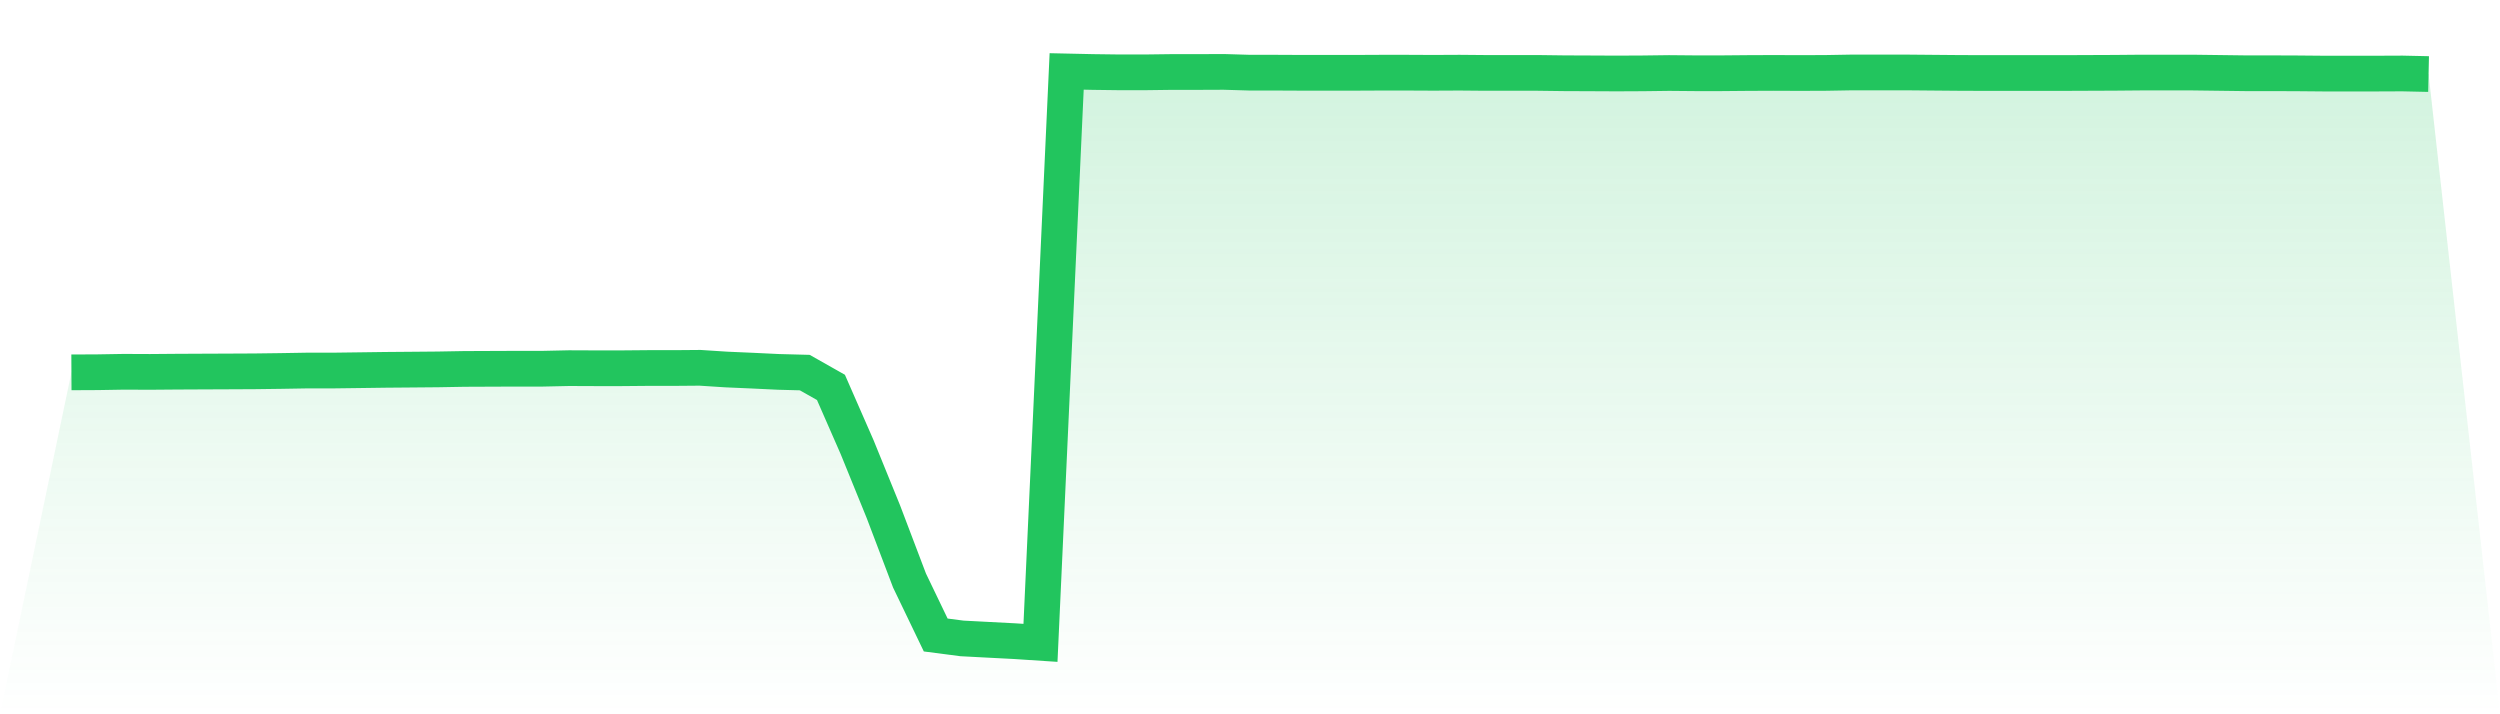
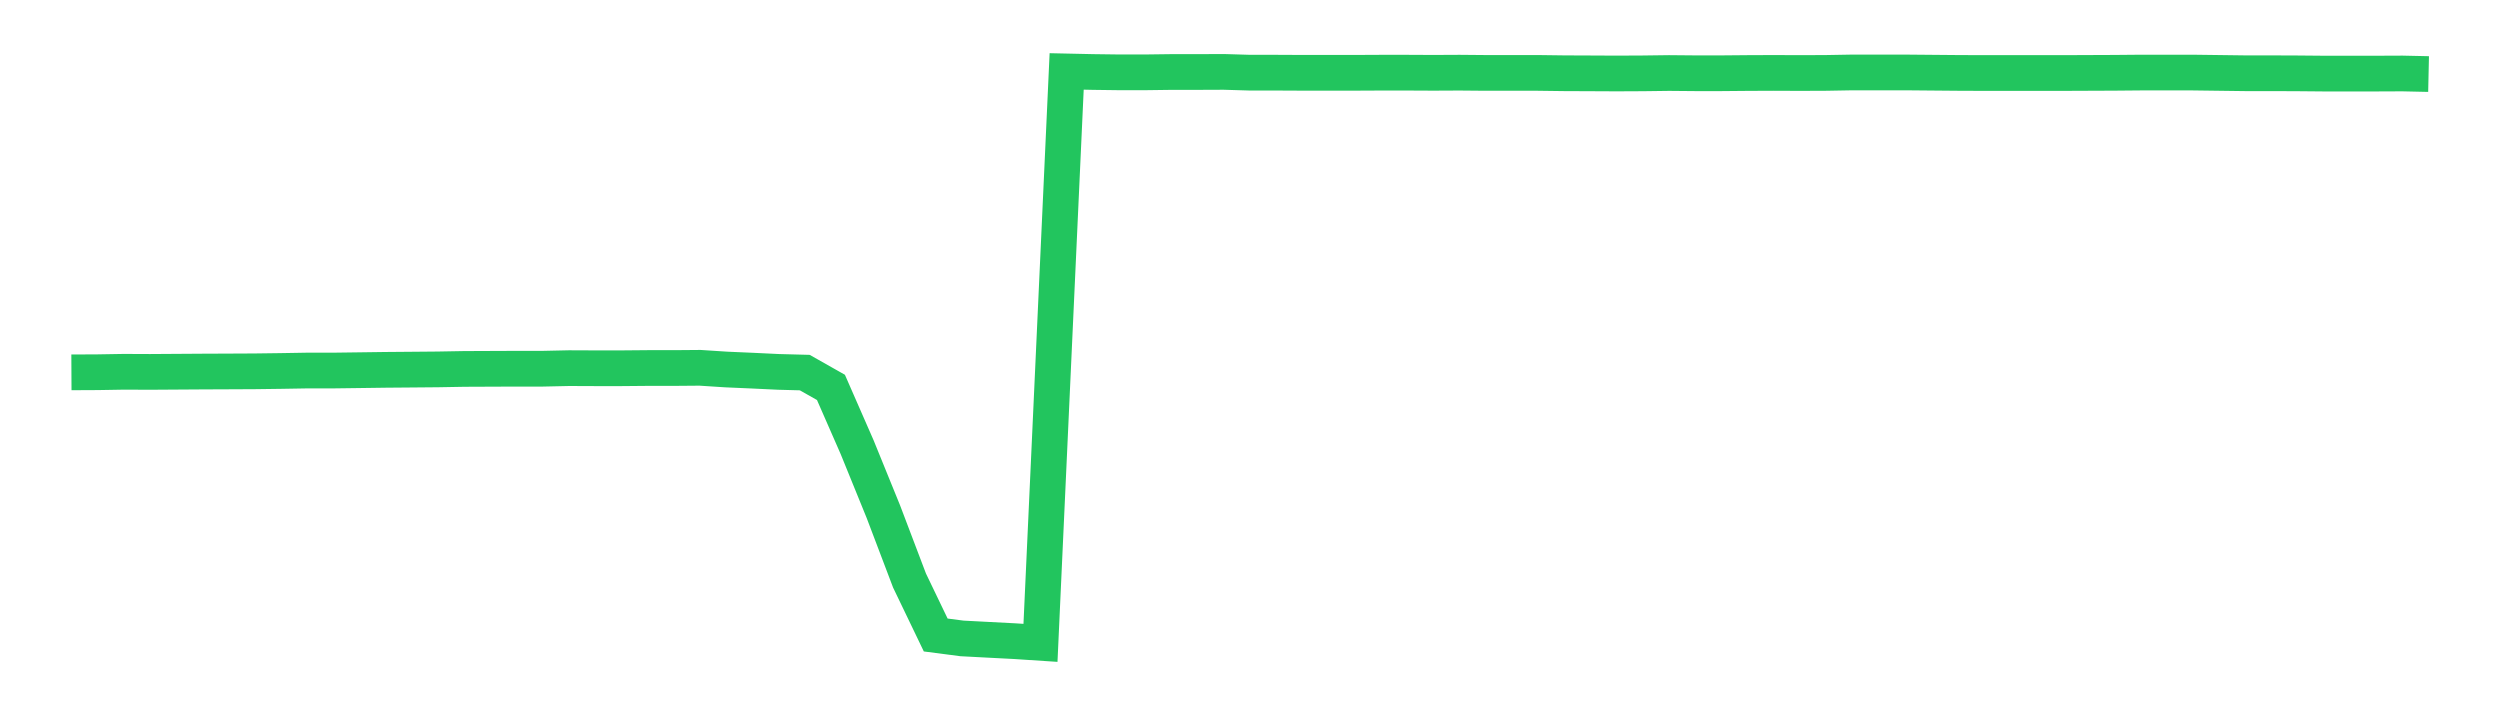
<svg xmlns="http://www.w3.org/2000/svg" viewBox="0 0 140 40">
  <defs>
    <linearGradient id="gradient" x1="0" x2="0" y1="0" y2="1">
      <stop offset="0%" stop-color="#22c55e" stop-opacity="0.2" />
      <stop offset="100%" stop-color="#22c55e" stop-opacity="0" />
    </linearGradient>
  </defs>
-   <path d="M4,20.852 L4,20.852 L5.467,20.845 L6.933,20.82 L8.4,20.826 L9.867,20.814 L11.333,20.807 L12.8,20.801 L14.267,20.794 L15.733,20.775 L17.2,20.75 L18.667,20.75 L20.133,20.731 L21.6,20.711 L23.067,20.699 L24.533,20.686 L26,20.66 L27.467,20.654 L28.933,20.648 L30.4,20.648 L31.867,20.616 L33.333,20.622 L34.8,20.622 L36.267,20.609 L37.733,20.609 L39.2,20.597 L40.667,20.692 L42.133,20.756 L43.6,20.826 L45.067,20.865 L46.533,21.694 L48,25.044 L49.467,28.649 L50.933,32.51 L52.4,35.56 L53.867,35.751 L55.333,35.828 L56.8,35.904 L58.267,36 L59.733,4 L61.2,4.032 L62.667,4.051 L64.133,4.051 L65.6,4.032 L67.067,4.032 L68.533,4.026 L70,4.07 L71.467,4.07 L72.933,4.077 L74.4,4.077 L75.867,4.077 L77.333,4.07 L78.8,4.07 L80.267,4.077 L81.733,4.07 L83.2,4.083 L84.667,4.083 L86.133,4.083 L87.6,4.102 L89.067,4.108 L90.533,4.115 L92,4.108 L93.467,4.089 L94.933,4.102 L96.4,4.102 L97.867,4.089 L99.333,4.083 L100.8,4.089 L102.267,4.083 L103.733,4.057 L105.2,4.057 L106.667,4.057 L108.133,4.07 L109.6,4.083 L111.067,4.089 L112.533,4.089 L114,4.089 L115.467,4.089 L116.933,4.083 L118.4,4.077 L119.867,4.064 L121.333,4.064 L122.8,4.064 L124.267,4.083 L125.733,4.102 L127.2,4.102 L128.667,4.108 L130.133,4.121 L131.6,4.121 L133.067,4.121 L134.533,4.115 L136,4.147 L140,40 L0,40 z" fill="url(#gradient)" />
-   <path d="M4,20.852 L4,20.852 L5.467,20.845 L6.933,20.82 L8.4,20.826 L9.867,20.814 L11.333,20.807 L12.8,20.801 L14.267,20.794 L15.733,20.775 L17.2,20.75 L18.667,20.75 L20.133,20.731 L21.6,20.711 L23.067,20.699 L24.533,20.686 L26,20.66 L27.467,20.654 L28.933,20.648 L30.4,20.648 L31.867,20.616 L33.333,20.622 L34.8,20.622 L36.267,20.609 L37.733,20.609 L39.2,20.597 L40.667,20.692 L42.133,20.756 L43.6,20.826 L45.067,20.865 L46.533,21.694 L48,25.044 L49.467,28.649 L50.933,32.51 L52.4,35.56 L53.867,35.751 L55.333,35.828 L56.8,35.904 L58.267,36 L59.733,4 L61.2,4.032 L62.667,4.051 L64.133,4.051 L65.6,4.032 L67.067,4.032 L68.533,4.026 L70,4.07 L71.467,4.07 L72.933,4.077 L74.4,4.077 L75.867,4.077 L77.333,4.07 L78.8,4.07 L80.267,4.077 L81.733,4.07 L83.2,4.083 L84.667,4.083 L86.133,4.083 L87.6,4.102 L89.067,4.108 L90.533,4.115 L92,4.108 L93.467,4.089 L94.933,4.102 L96.4,4.102 L97.867,4.089 L99.333,4.083 L100.8,4.089 L102.267,4.083 L103.733,4.057 L105.2,4.057 L106.667,4.057 L108.133,4.07 L109.6,4.083 L111.067,4.089 L112.533,4.089 L114,4.089 L115.467,4.089 L116.933,4.083 L118.4,4.077 L119.867,4.064 L121.333,4.064 L122.8,4.064 L124.267,4.083 L125.733,4.102 L127.2,4.102 L128.667,4.108 L130.133,4.121 L131.6,4.121 L133.067,4.121 L134.533,4.115 L136,4.147" fill="none" stroke="#22c55e" stroke-width="2" />
+   <path d="M4,20.852 L4,20.852 L5.467,20.845 L6.933,20.82 L8.4,20.826 L11.333,20.807 L12.8,20.801 L14.267,20.794 L15.733,20.775 L17.2,20.75 L18.667,20.75 L20.133,20.731 L21.6,20.711 L23.067,20.699 L24.533,20.686 L26,20.66 L27.467,20.654 L28.933,20.648 L30.4,20.648 L31.867,20.616 L33.333,20.622 L34.8,20.622 L36.267,20.609 L37.733,20.609 L39.2,20.597 L40.667,20.692 L42.133,20.756 L43.6,20.826 L45.067,20.865 L46.533,21.694 L48,25.044 L49.467,28.649 L50.933,32.51 L52.4,35.56 L53.867,35.751 L55.333,35.828 L56.8,35.904 L58.267,36 L59.733,4 L61.2,4.032 L62.667,4.051 L64.133,4.051 L65.6,4.032 L67.067,4.032 L68.533,4.026 L70,4.07 L71.467,4.07 L72.933,4.077 L74.4,4.077 L75.867,4.077 L77.333,4.07 L78.8,4.07 L80.267,4.077 L81.733,4.07 L83.2,4.083 L84.667,4.083 L86.133,4.083 L87.6,4.102 L89.067,4.108 L90.533,4.115 L92,4.108 L93.467,4.089 L94.933,4.102 L96.4,4.102 L97.867,4.089 L99.333,4.083 L100.8,4.089 L102.267,4.083 L103.733,4.057 L105.2,4.057 L106.667,4.057 L108.133,4.07 L109.6,4.083 L111.067,4.089 L112.533,4.089 L114,4.089 L115.467,4.089 L116.933,4.083 L118.4,4.077 L119.867,4.064 L121.333,4.064 L122.8,4.064 L124.267,4.083 L125.733,4.102 L127.2,4.102 L128.667,4.108 L130.133,4.121 L131.6,4.121 L133.067,4.121 L134.533,4.115 L136,4.147" fill="none" stroke="#22c55e" stroke-width="2" />
</svg>